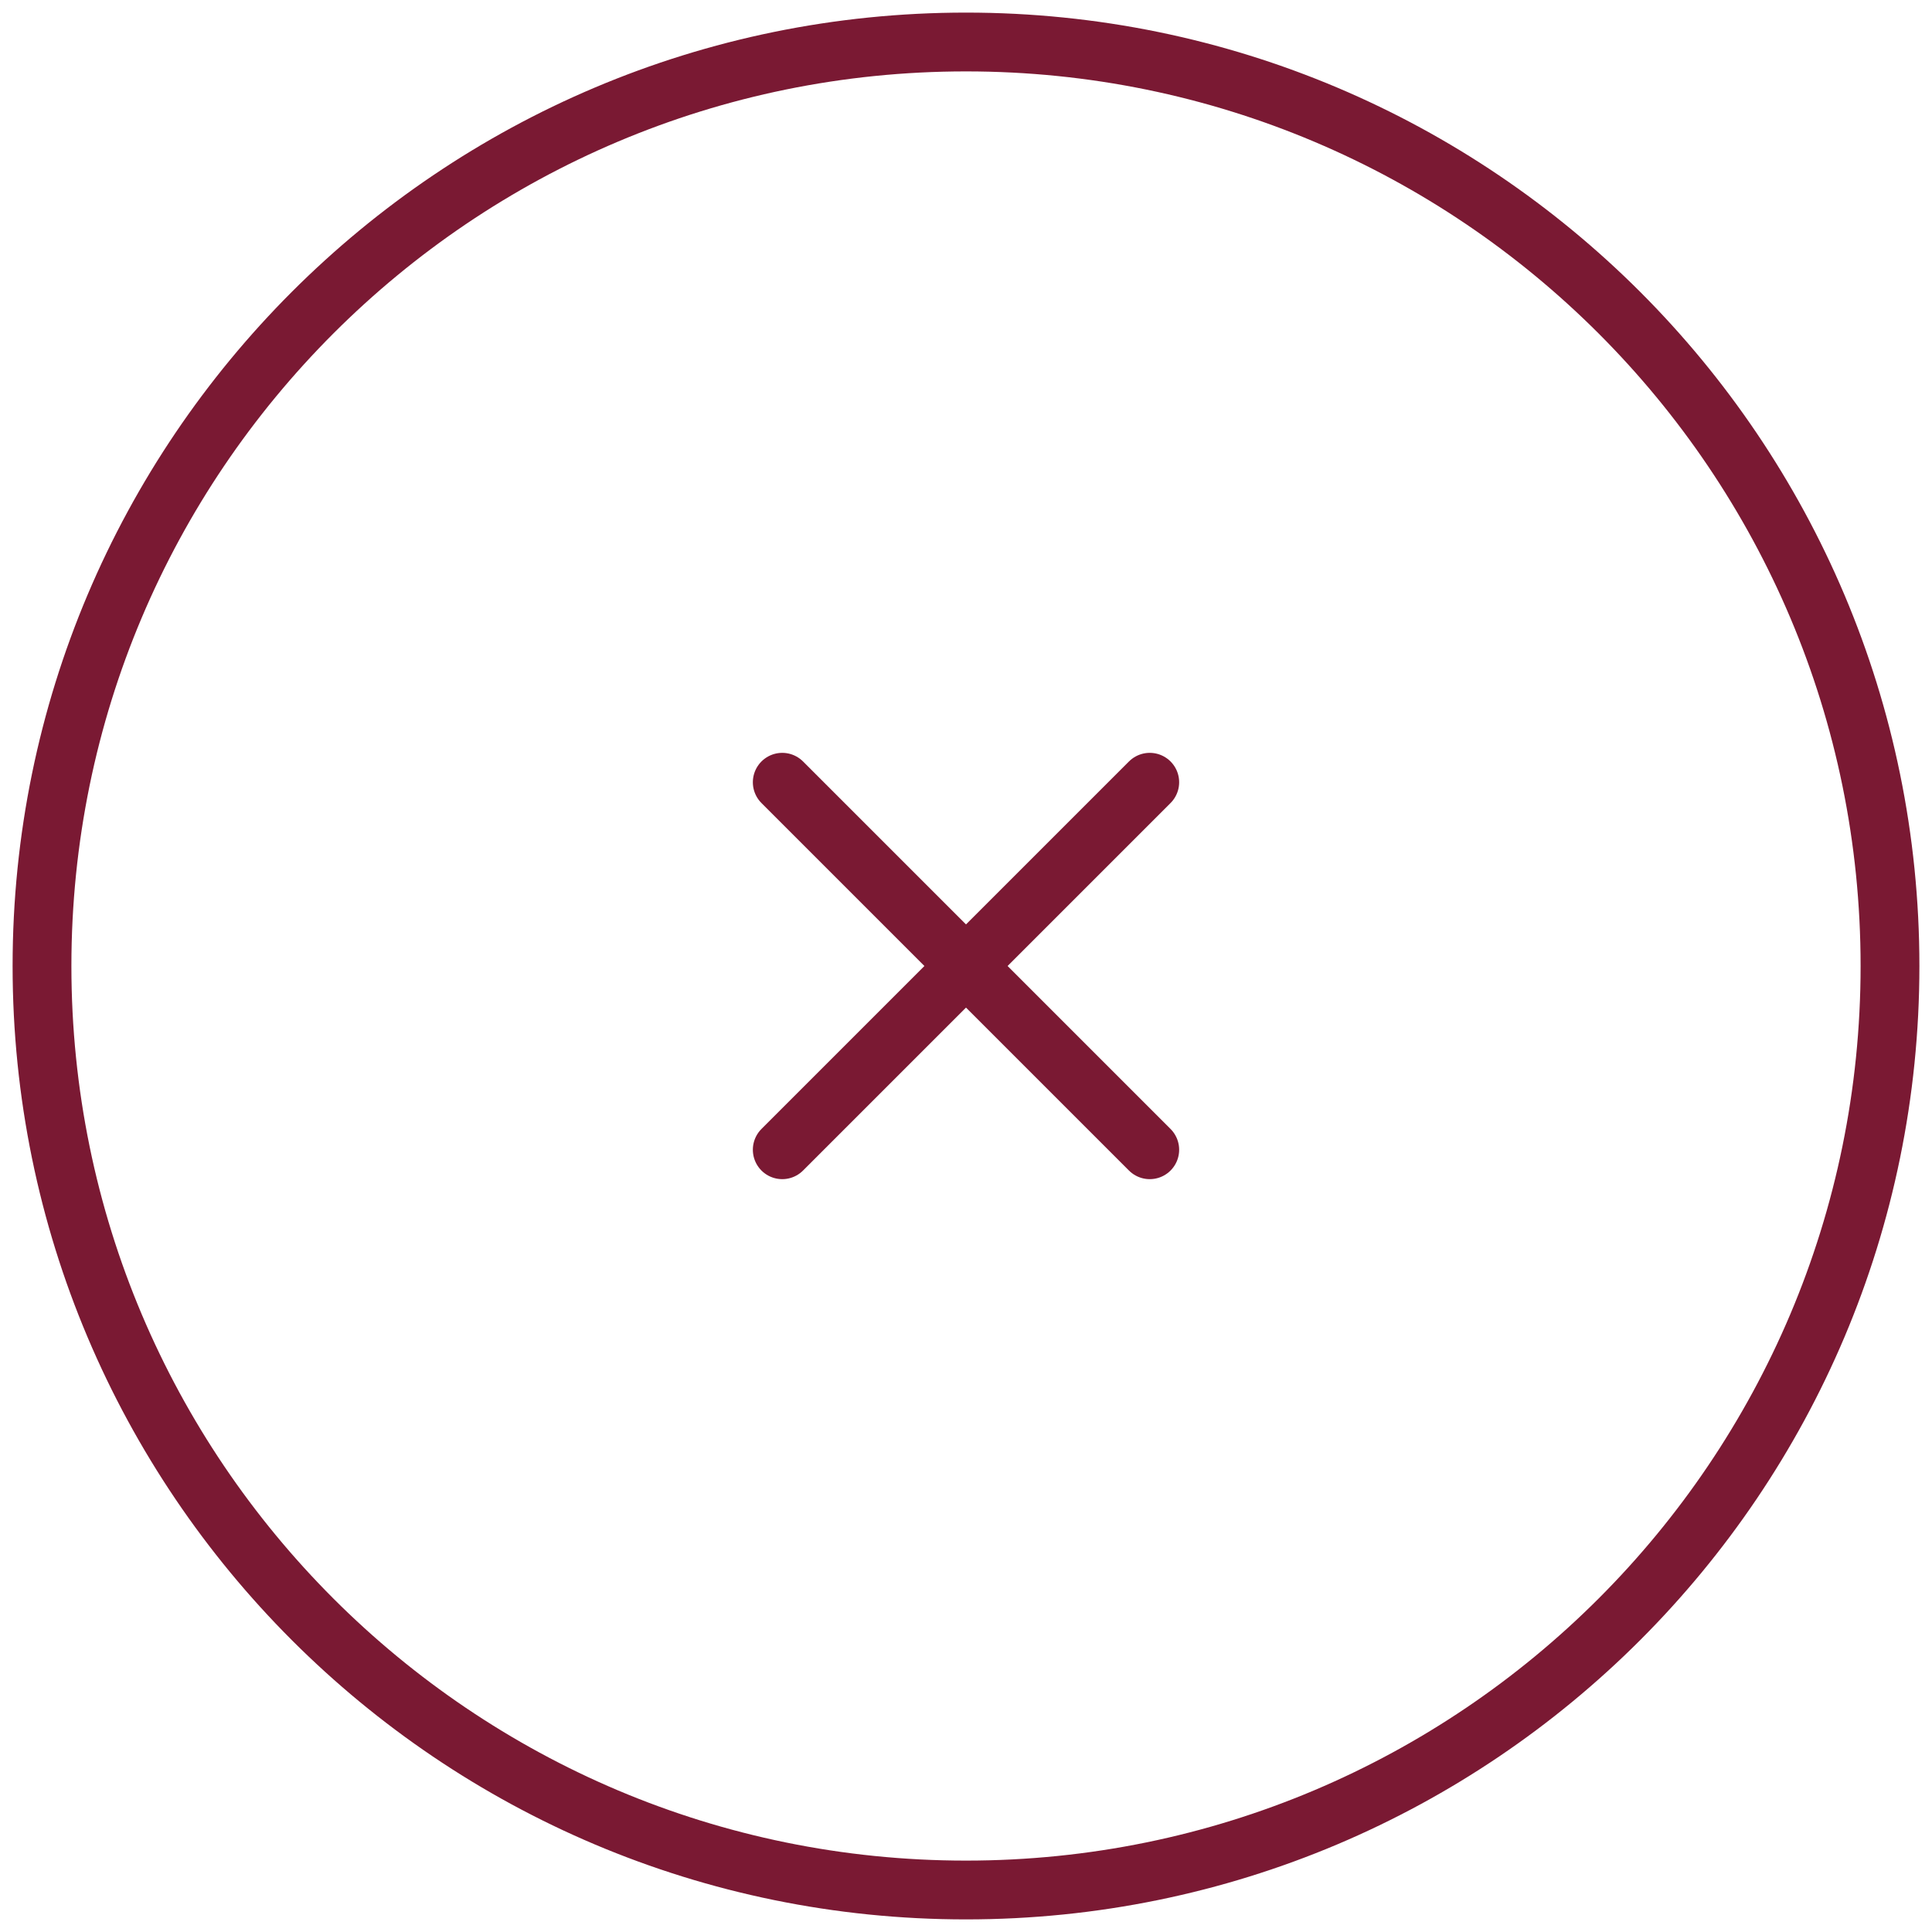
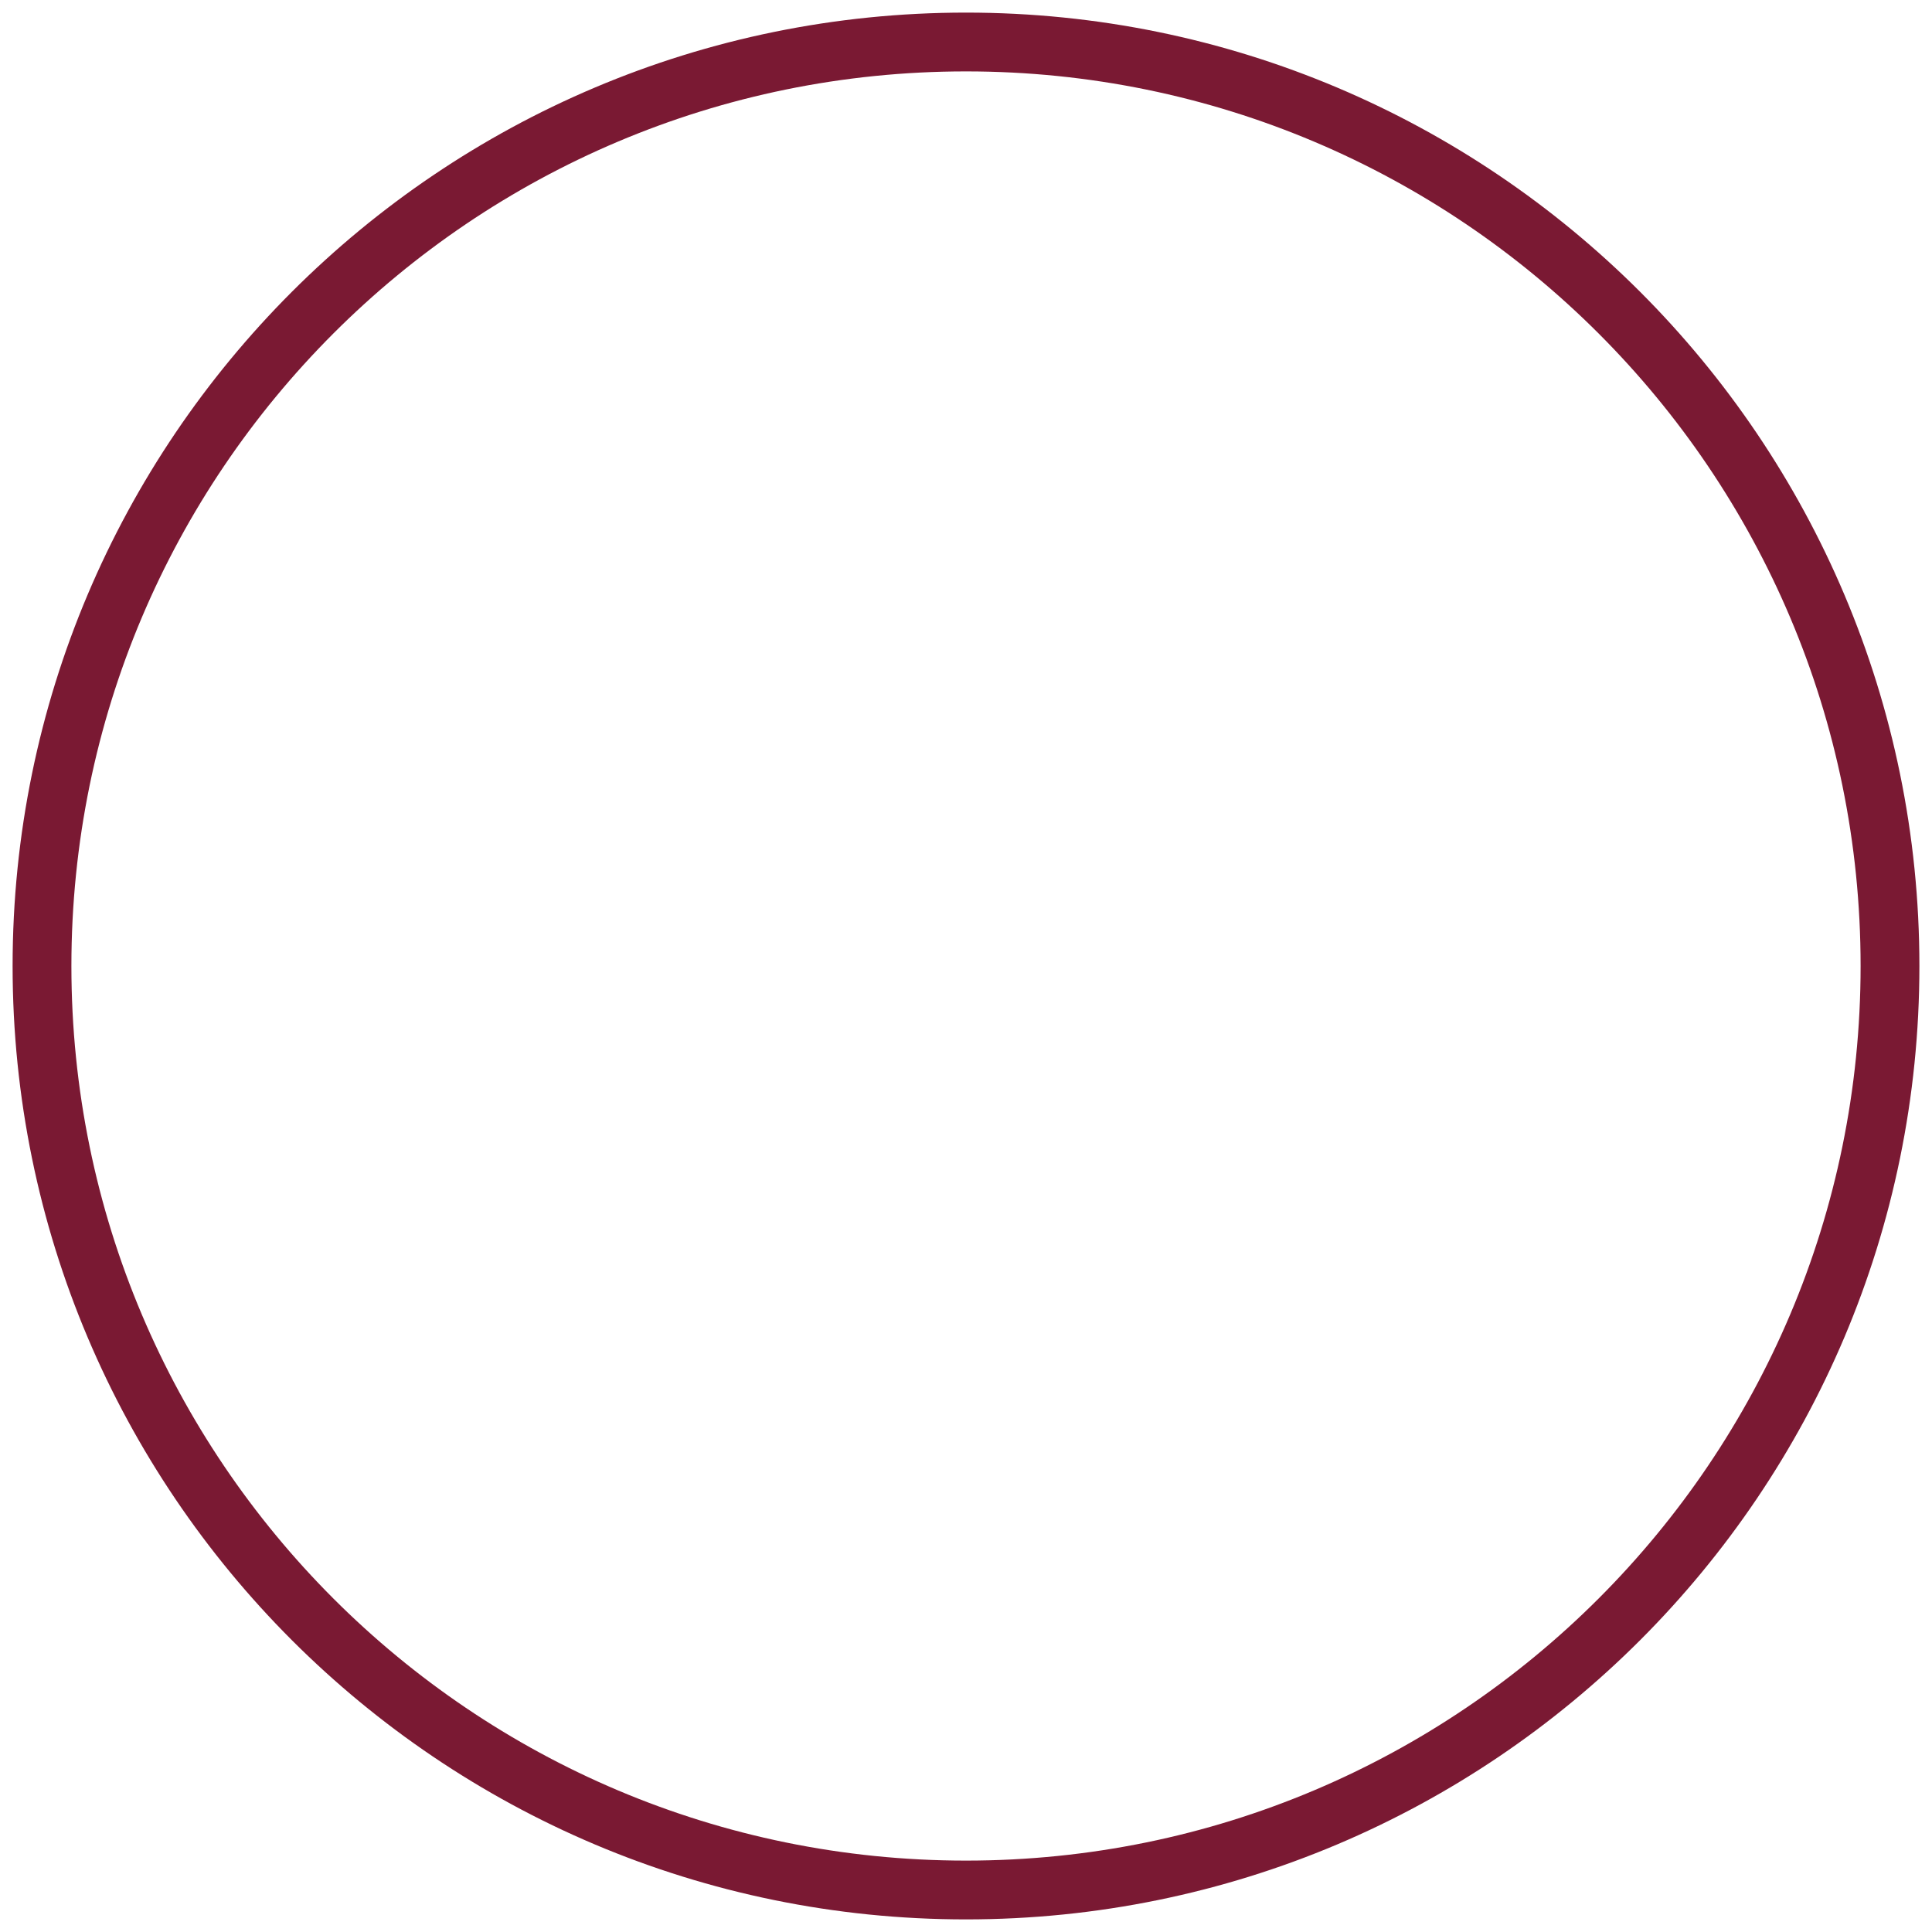
<svg xmlns="http://www.w3.org/2000/svg" width="46" height="46" viewBox="0 0 46 46">
  <g>
    <g>
      <path fill="none" stroke="#7a1933" stroke-linecap="round" stroke-miterlimit="20" stroke-width="1.4" d="M23 45c12.15 0 22-9.85 22-22S35.15 1 23 1 1 10.85 1 23s9.85 22 22 22z" />
    </g>
    <g>
      <g>
-         <path fill="none" stroke="#7a1933" stroke-linecap="round" stroke-miterlimit="20" stroke-width="1.4" d="M27.375 27.375l-8.75-8.75" />
-       </g>
+         </g>
      <g>
-         <path fill="none" stroke="#7a1933" stroke-linecap="round" stroke-miterlimit="20" stroke-width="1.4" d="M27.375 18.625l-8.75 8.75" />
-       </g>
+         </g>
    </g>
  </g>
</svg>